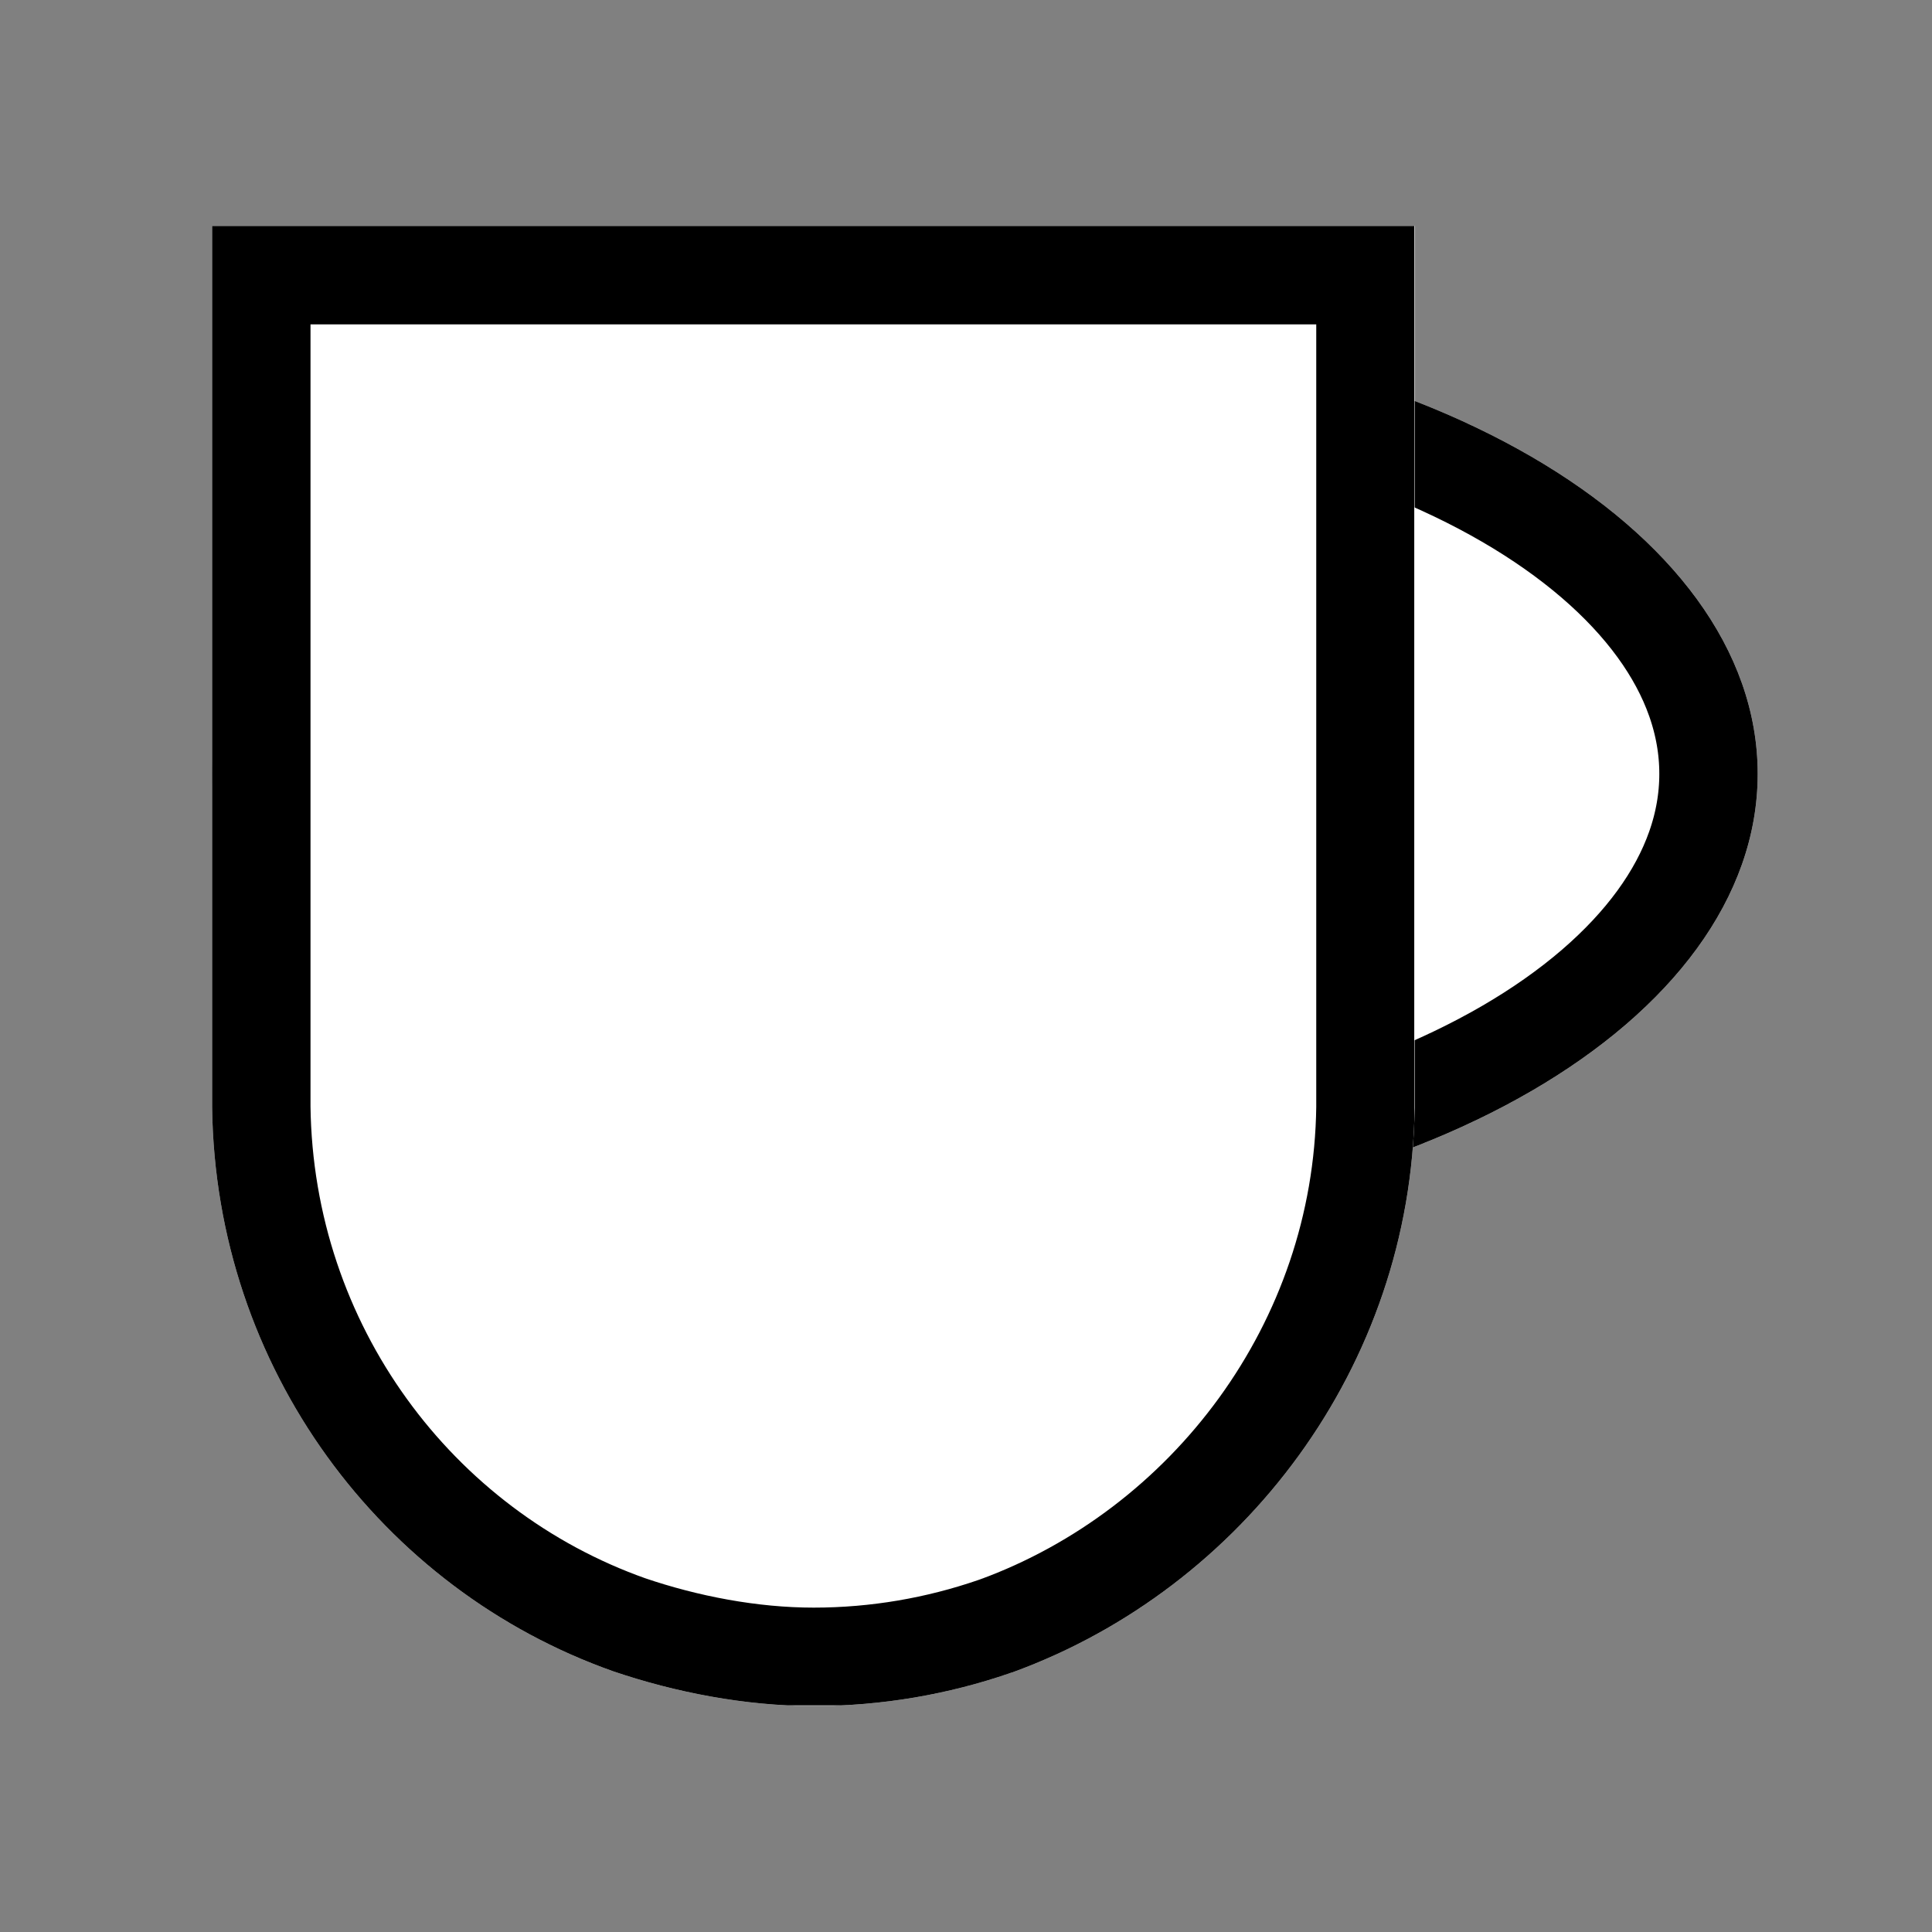
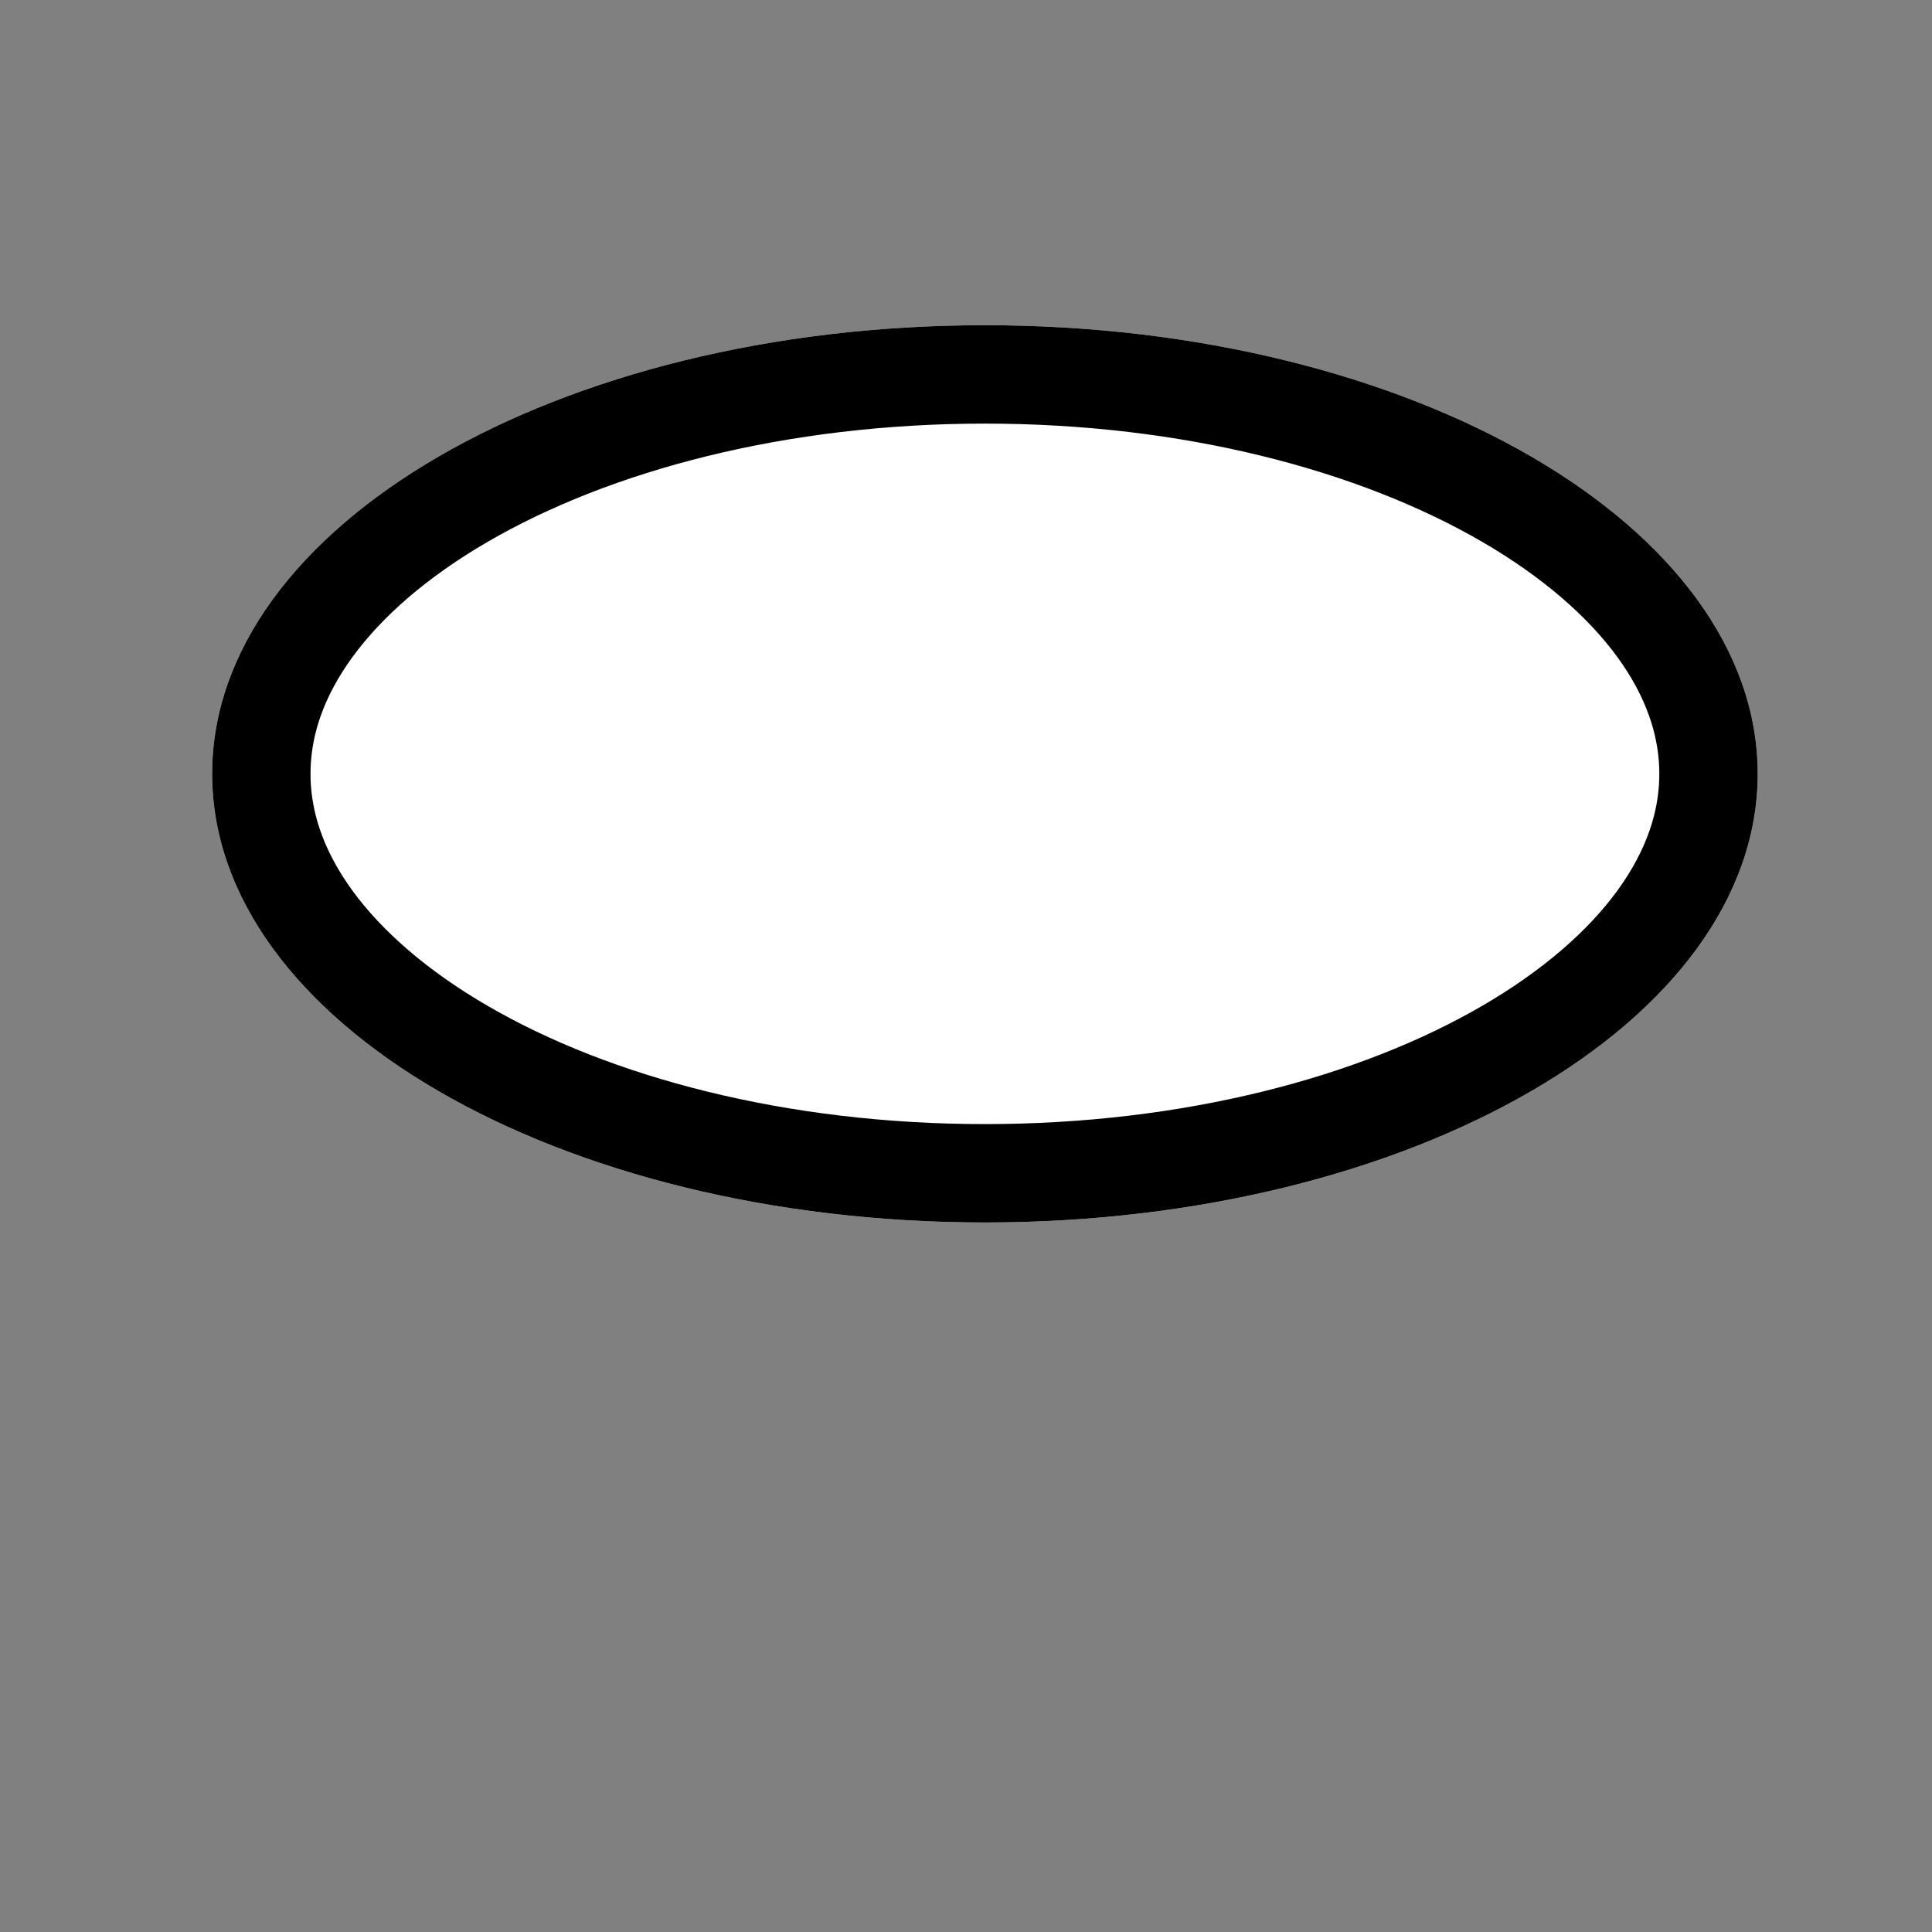
<svg xmlns="http://www.w3.org/2000/svg" width="1080" zoomAndPan="magnify" viewBox="0 0 810 810" height="1080" preserveAspectRatio="xMidYMid meet" version="1.0">
  <rect x="0" y="0" width="810" height="810" fill="#808080" stroke="none" />
  <defs>
    <clipPath id="cb9e193695">
      <path d="M 88.93 136.348 L 736.98 136.348 L 736.98 512.543 L 88.93 512.543 Z M 88.93 136.348 " clip-rule="nonzero" />
    </clipPath>
    <clipPath id="f710390f3a">
      <path d="M 412.93 136.348 C 233.988 136.348 88.93 220.562 88.93 324.445 C 88.93 428.328 233.988 512.543 412.93 512.543 C 591.867 512.543 736.93 428.328 736.93 324.445 C 736.93 220.562 591.867 136.348 412.93 136.348 Z M 412.93 136.348 " clip-rule="nonzero" />
    </clipPath>
    <clipPath id="693008bed8">
      <path d="M 88.938 136.348 L 736.922 136.348 L 736.922 512.848 L 88.938 512.848 Z M 88.938 136.348 " clip-rule="nonzero" />
    </clipPath>
    <clipPath id="e65186ddba">
      <path d="M 412.93 136.348 C 233.992 136.348 88.938 220.559 88.938 324.441 C 88.938 428.32 233.992 512.531 412.93 512.531 C 591.863 512.531 736.922 428.32 736.922 324.441 C 736.922 220.559 591.863 136.348 412.93 136.348 Z M 412.93 136.348 " clip-rule="nonzero" />
    </clipPath>
    <clipPath id="ef17eaa7cf">
-       <path d="M 88.93 94.738 L 593.102 94.738 L 593.102 716 L 88.93 716 Z M 88.93 94.738 " clip-rule="nonzero" />
-     </clipPath>
+       </clipPath>
    <clipPath id="72c9ddf880">
      <path d="M 257.078 700.703 C 282.926 709.492 312.309 715.262 341.152 715.262 C 369.992 715.262 397.746 710.316 423.32 701.527 C 423.867 701.254 424.41 701.254 424.953 700.977 C 521 665.816 591.742 572.973 593.102 464.469 L 593.102 94.738 L 88.93 94.738 L 88.93 464.195 C 90.289 573.52 159.941 666.367 257.078 700.703 Z M 257.078 700.703 " clip-rule="nonzero" />
    </clipPath>
    <clipPath id="1bcb82ca04">
-       <path d="M 88.93 94.742 L 592.93 94.742 L 592.93 714.988 L 88.93 714.988 Z M 88.93 94.742 " clip-rule="nonzero" />
-     </clipPath>
+       </clipPath>
    <clipPath id="658662f209">
      <path d="M 257.074 700.695 C 282.922 709.484 312.305 715.254 341.145 715.254 C 369.988 715.254 397.738 710.309 423.312 701.52 C 423.859 701.246 424.402 701.246 424.945 700.969 C 520.992 665.809 591.73 572.969 593.094 464.469 L 593.094 94.742 L 88.93 94.742 L 88.93 464.191 C 90.289 573.516 159.941 666.359 257.074 700.695 Z M 257.074 700.695 " clip-rule="nonzero" />
    </clipPath>
  </defs>
  <g clip-path="url(#cb9e193695)">
    <g clip-path="url(#f710390f3a)">
      <path fill="#ffffff" d="M 88.93 136.348 L 736.98 136.348 L 736.98 512.543 L 88.93 512.543 Z M 88.93 136.348 " fill-opacity="1" fill-rule="nonzero" />
    </g>
  </g>
  <g clip-path="url(#693008bed8)">
    <g clip-path="url(#e65186ddba)">
      <path stroke-linecap="butt" transform="matrix(0.75, 0, 0, 0.75, 88.936, 136.349)" fill="none" stroke-linejoin="miter" d="M 431.992 -0.001 C 193.408 -0.001 0.002 112.28 0.002 250.79 C 0.002 389.296 193.408 501.577 431.992 501.577 C 670.57 501.577 863.981 389.296 863.981 250.79 C 863.981 112.28 670.57 -0.001 431.992 -0.001 Z M 431.992 -0.001 " stroke="#000000" stroke-width="110" stroke-opacity="1" stroke-miterlimit="4" />
    </g>
  </g>
  <g clip-path="url(#ef17eaa7cf)">
    <g clip-path="url(#72c9ddf880)">
      <path fill="#ffffff" d="M 88.93 94.738 L 593.102 94.738 L 593.102 715.109 L 88.93 715.109 Z M 88.93 94.738 " fill-opacity="1" fill-rule="nonzero" />
    </g>
  </g>
  <g clip-path="url(#1bcb82ca04)">
    <g clip-path="url(#658662f209)">
      <path stroke-linecap="butt" transform="matrix(0.75, 0, 0, 0.75, 88.928, 94.744)" fill="none" stroke-linejoin="miter" d="M 224.195 807.936 C 258.658 819.654 297.835 827.347 336.288 827.347 C 374.747 827.347 411.747 820.753 445.846 809.035 C 446.575 808.67 447.299 808.67 448.023 808.3 C 576.085 761.42 670.403 637.634 672.221 492.967 L 672.221 -0.002 L 0.002 -0.002 L 0.002 492.597 C 1.814 638.363 94.684 762.154 224.195 807.936 Z M 224.195 807.936 " stroke="#000000" stroke-width="110" stroke-opacity="1" stroke-miterlimit="4" />
    </g>
  </g>
</svg>